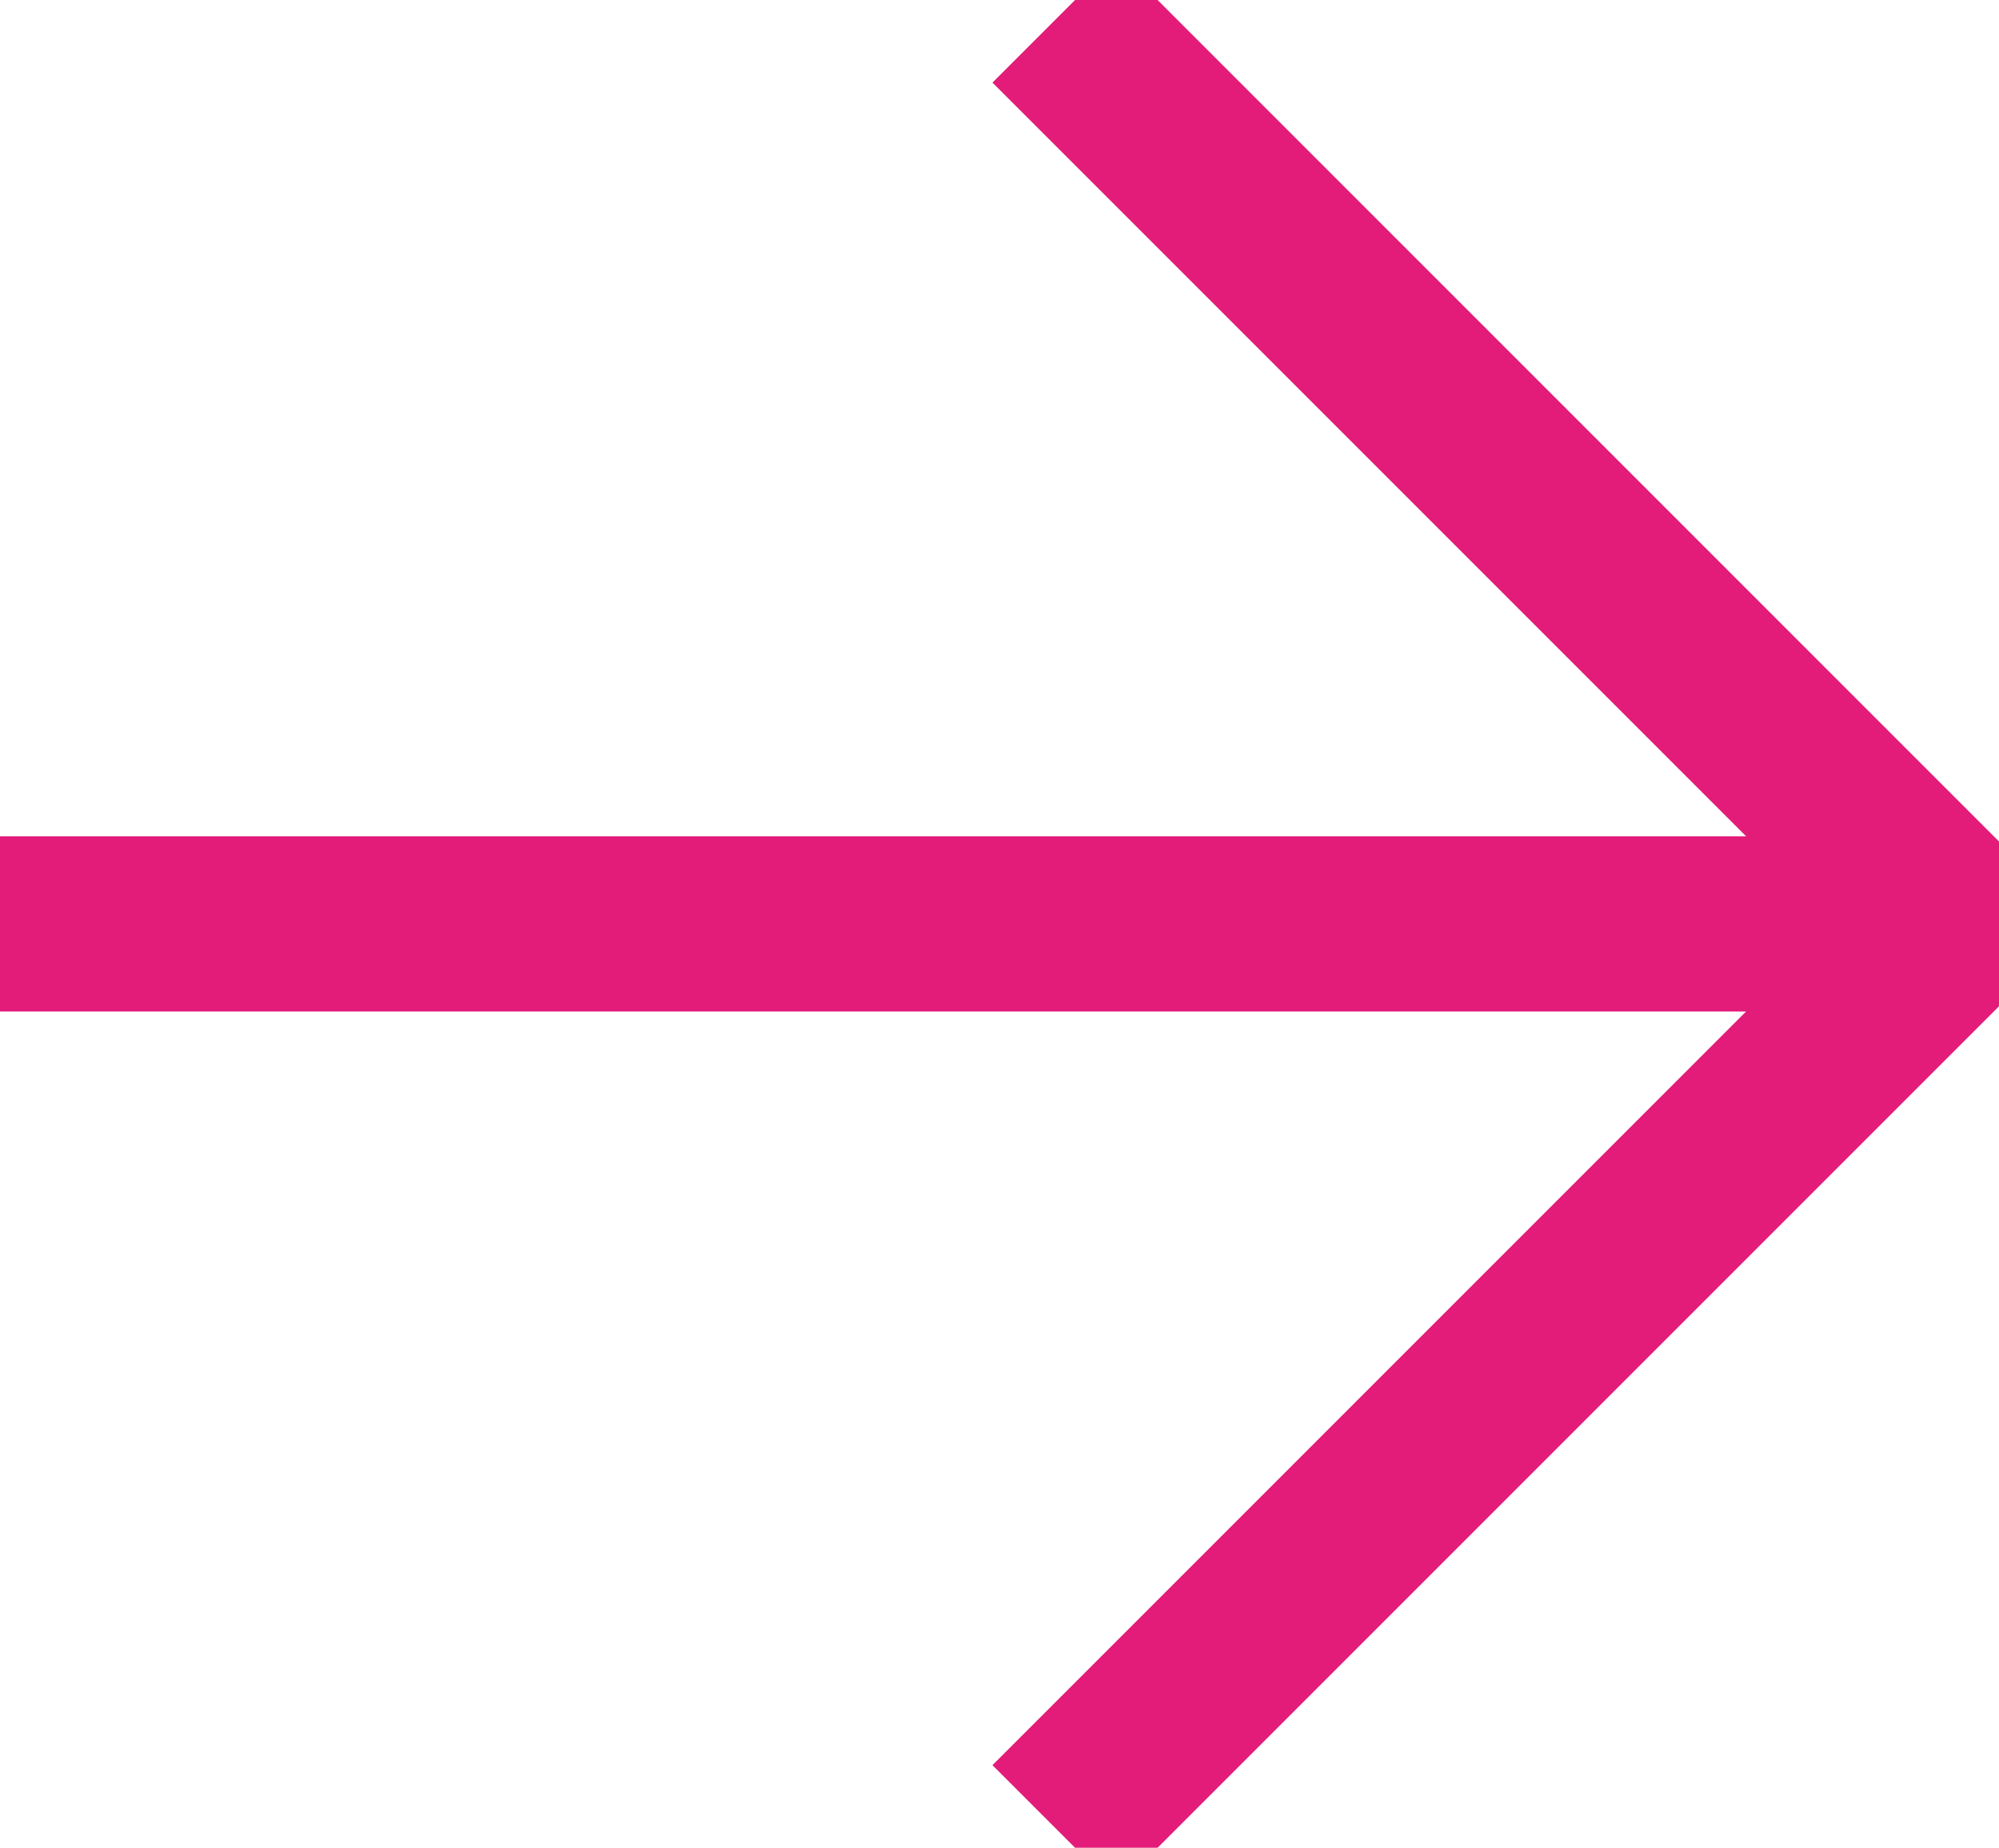
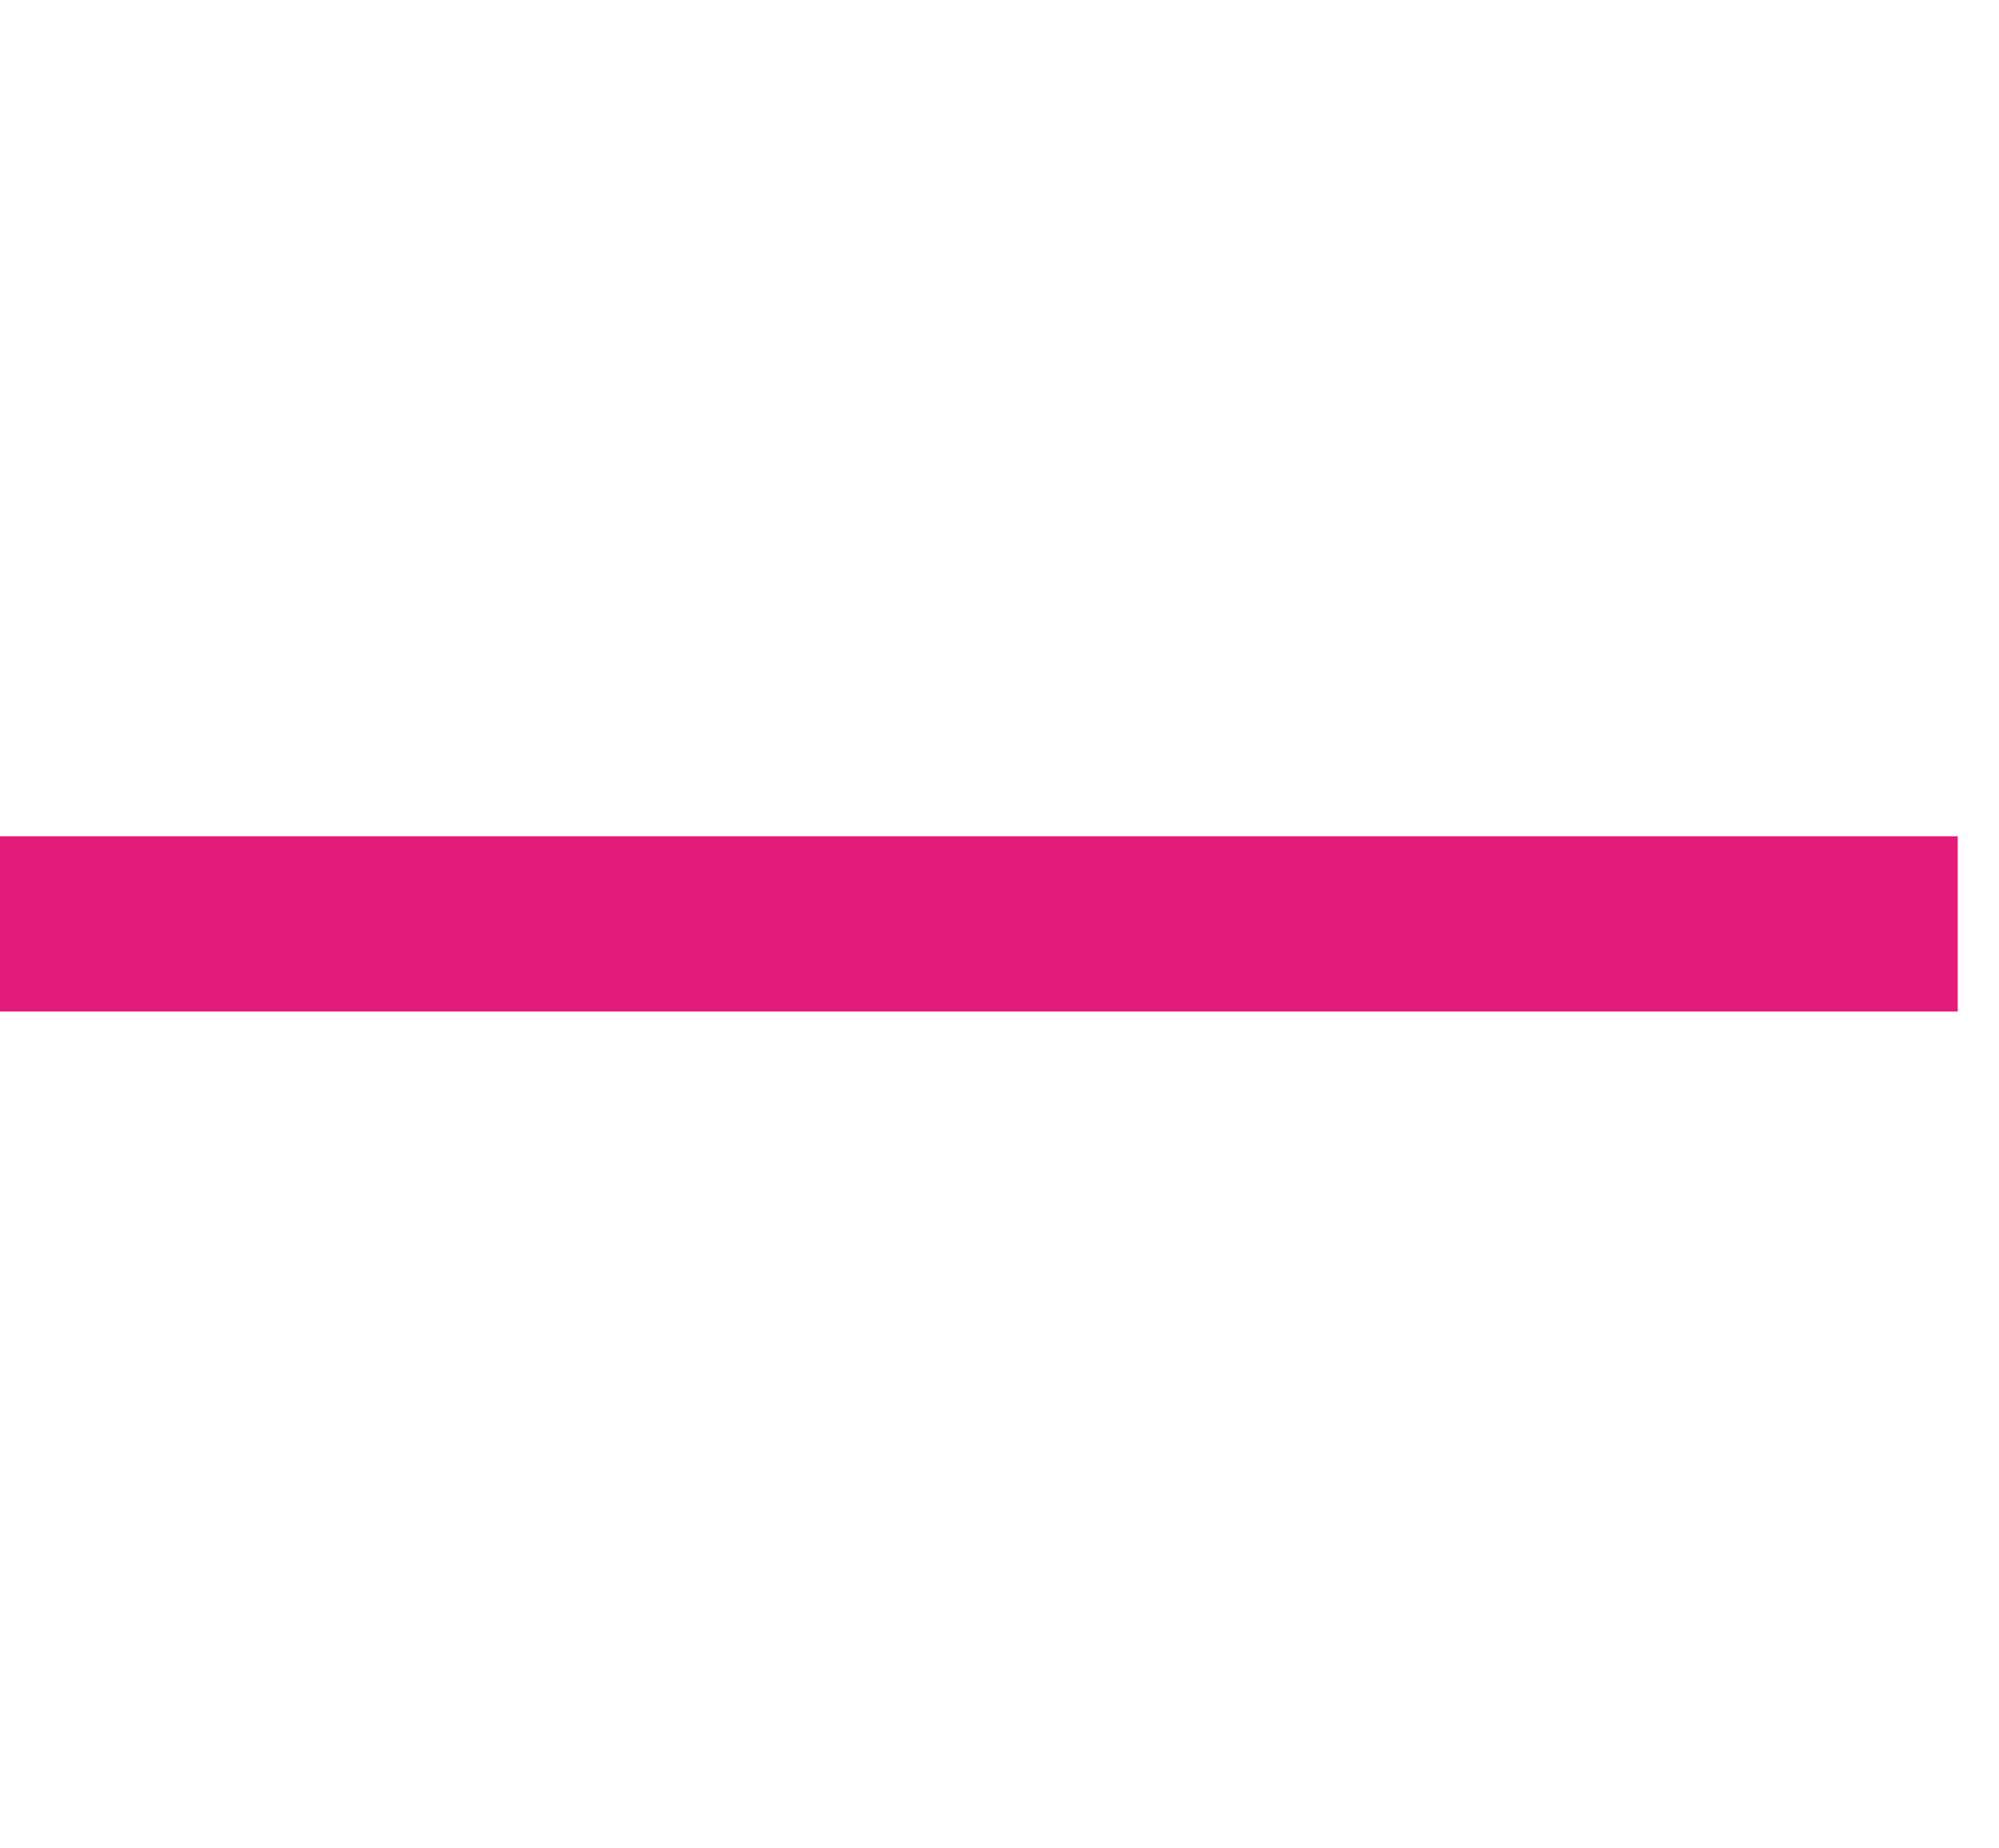
<svg xmlns="http://www.w3.org/2000/svg" width="34.234" height="31.641" viewBox="0 0 34.234 31.641">
  <g id="Group_633" data-name="Group 633" transform="translate(0 0.354)">
-     <path id="Path_891" data-name="Path 891" d="M1282.2,1489.523l15.467,15.467-15.467,15.467" transform="translate(-1264.143 -1489.523)" fill="none" stroke="#E31C79" stroke-width="3" />
    <path id="Path_892" data-name="Path 892" d="M1226.723,1525.173h33.527" transform="translate(-1226.723 -1509.706)" fill="none" stroke="#E31C79" stroke-width="3" />
  </g>
</svg>